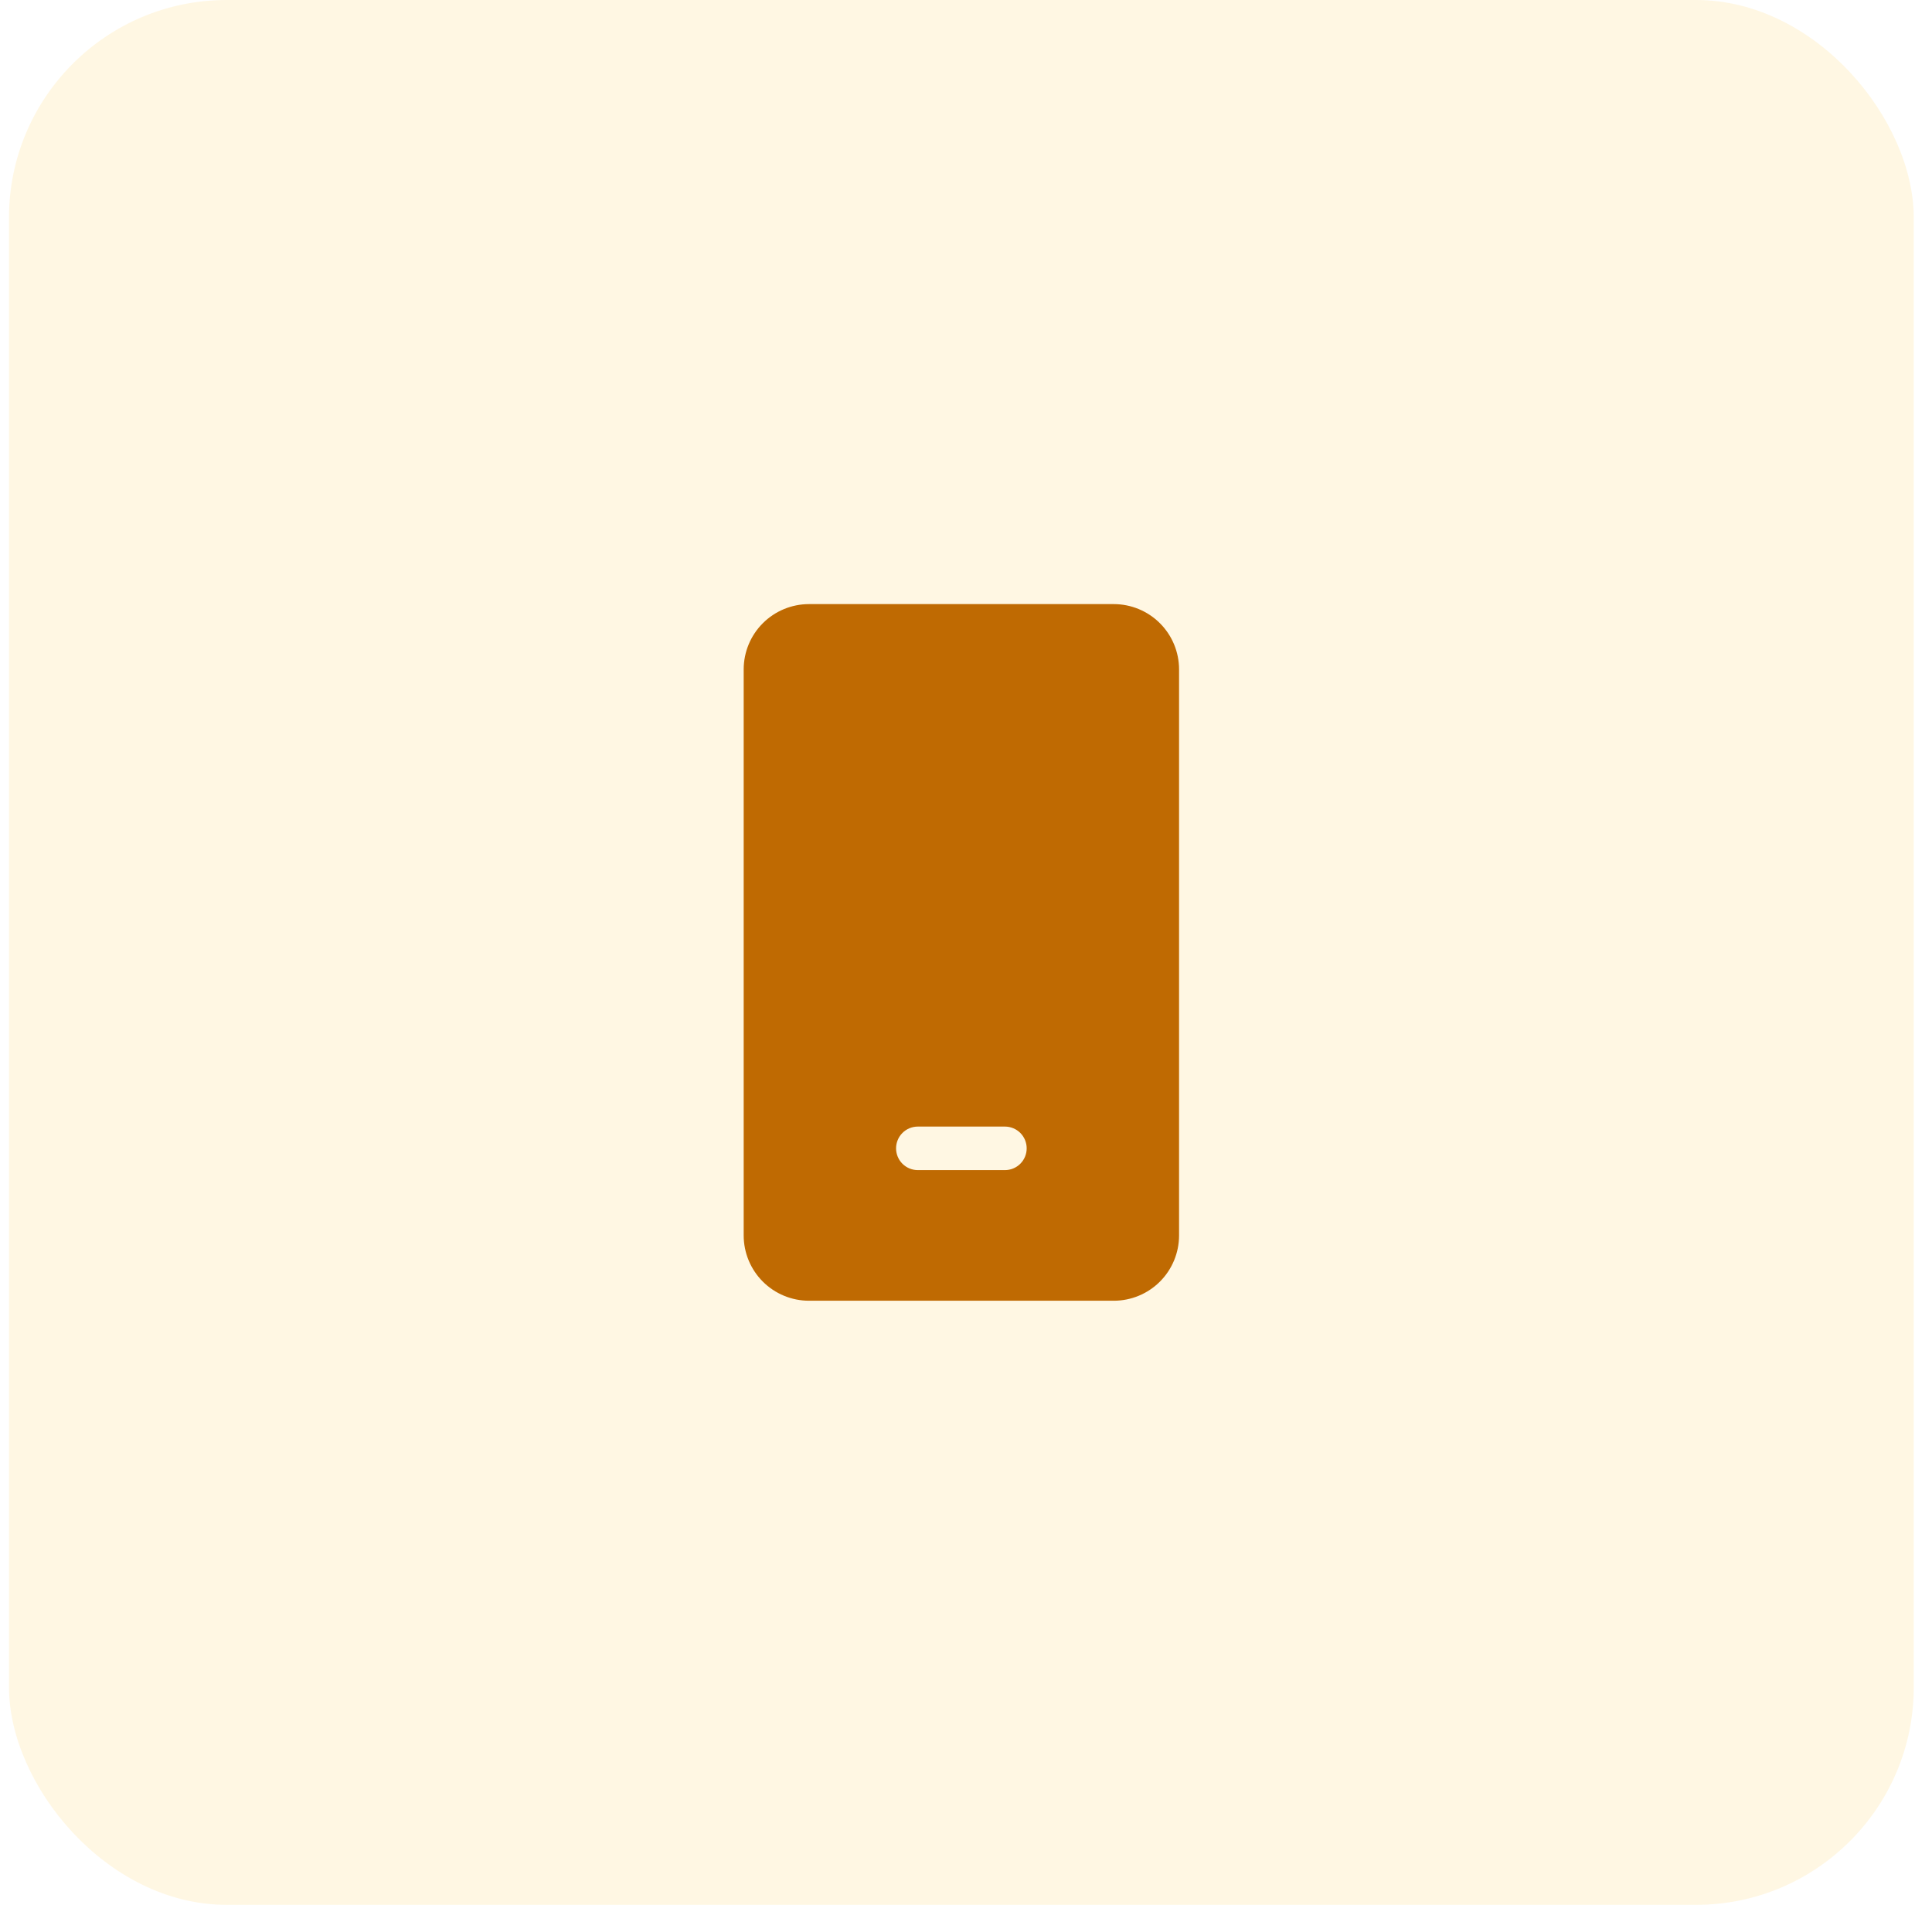
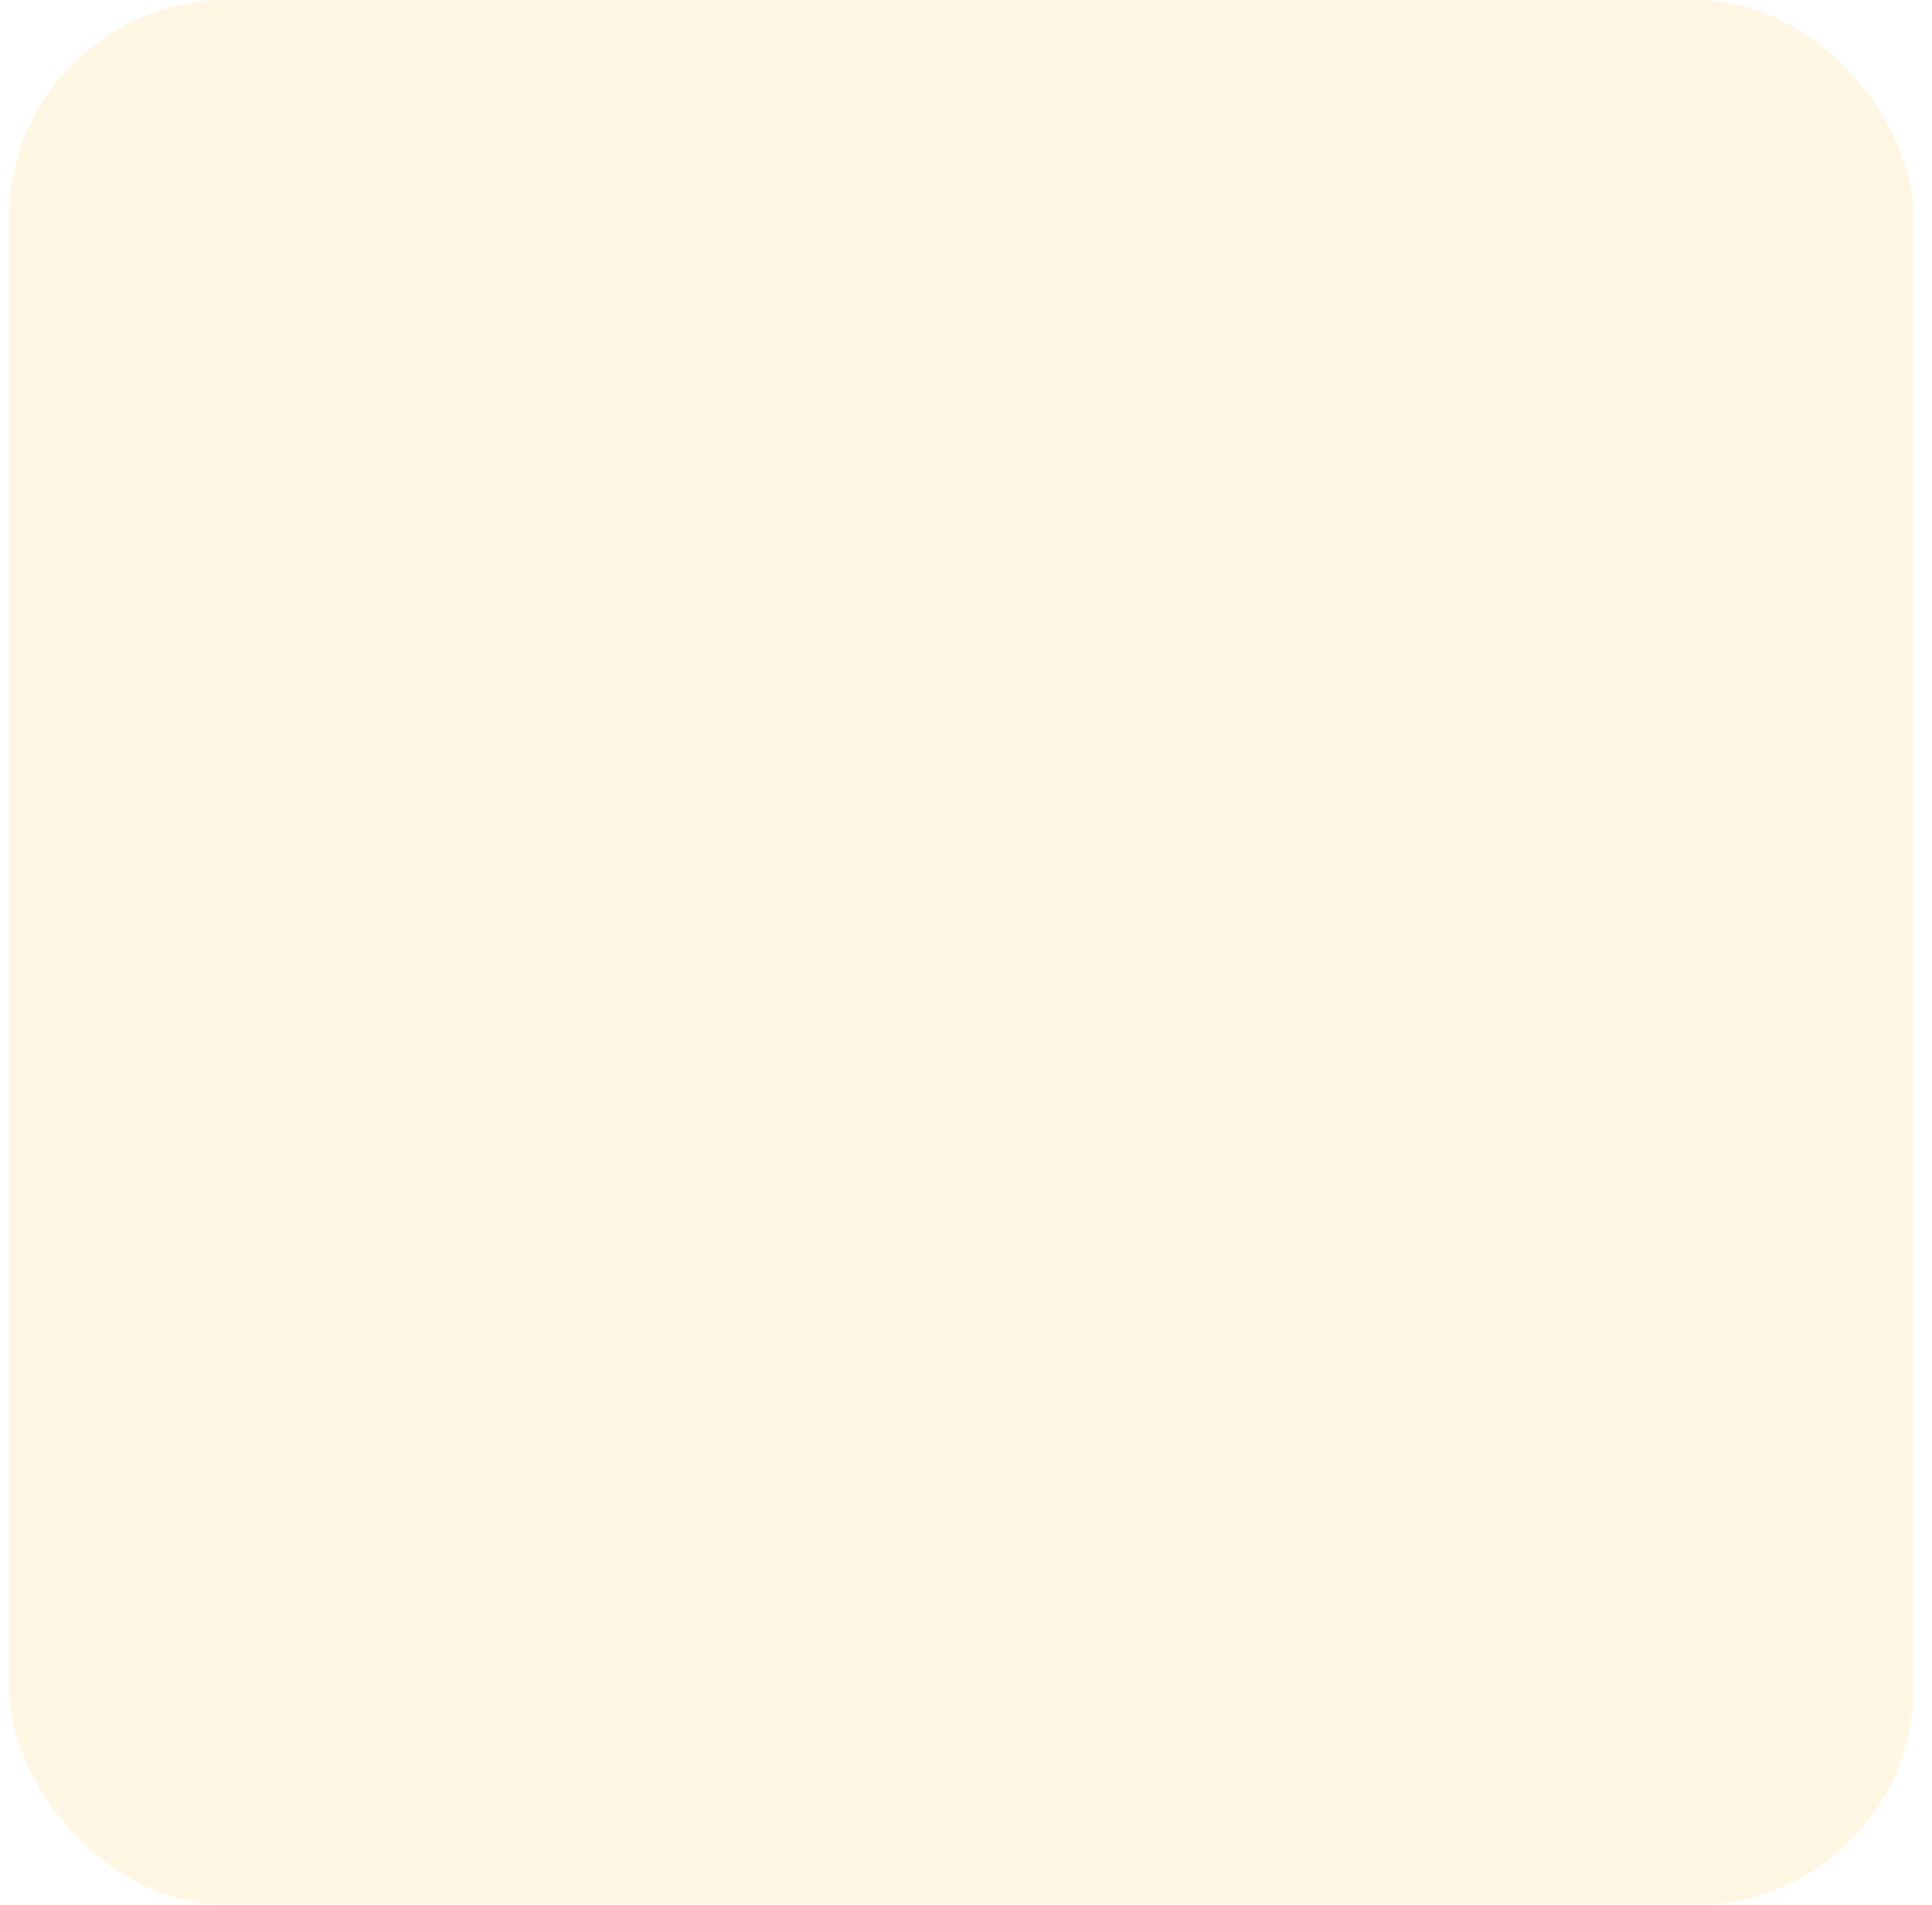
<svg xmlns="http://www.w3.org/2000/svg" width="71" height="70" viewBox="0 0 71 70" fill="none">
  <rect x="0.33" width="70" height="70" rx="8" fill="#FFE390" fill-opacity="0.25" />
-   <path d="M29.73 22.2C29.094 22.2 28.483 22.453 28.033 22.903C27.583 23.353 27.33 23.963 27.33 24.6V45.4C27.33 46.036 27.583 46.647 28.033 47.097C28.483 47.547 29.094 47.8 29.73 47.8H40.93C41.567 47.8 42.177 47.547 42.627 47.097C43.077 46.647 43.33 46.036 43.33 45.4V24.6C43.33 23.963 43.077 23.353 42.627 22.903C42.177 22.453 41.567 22.2 40.93 22.2H29.73ZM33.73 41.4H36.93C37.142 41.4 37.346 41.484 37.496 41.634C37.646 41.784 37.73 41.988 37.73 42.2C37.73 42.412 37.646 42.616 37.496 42.766C37.346 42.916 37.142 43 36.93 43H33.73C33.518 43 33.314 42.916 33.164 42.766C33.014 42.616 32.93 42.412 32.93 42.2C32.93 41.988 33.014 41.784 33.164 41.634C33.314 41.484 33.518 41.4 33.73 41.4Z" fill="#BF6A02" />
</svg>